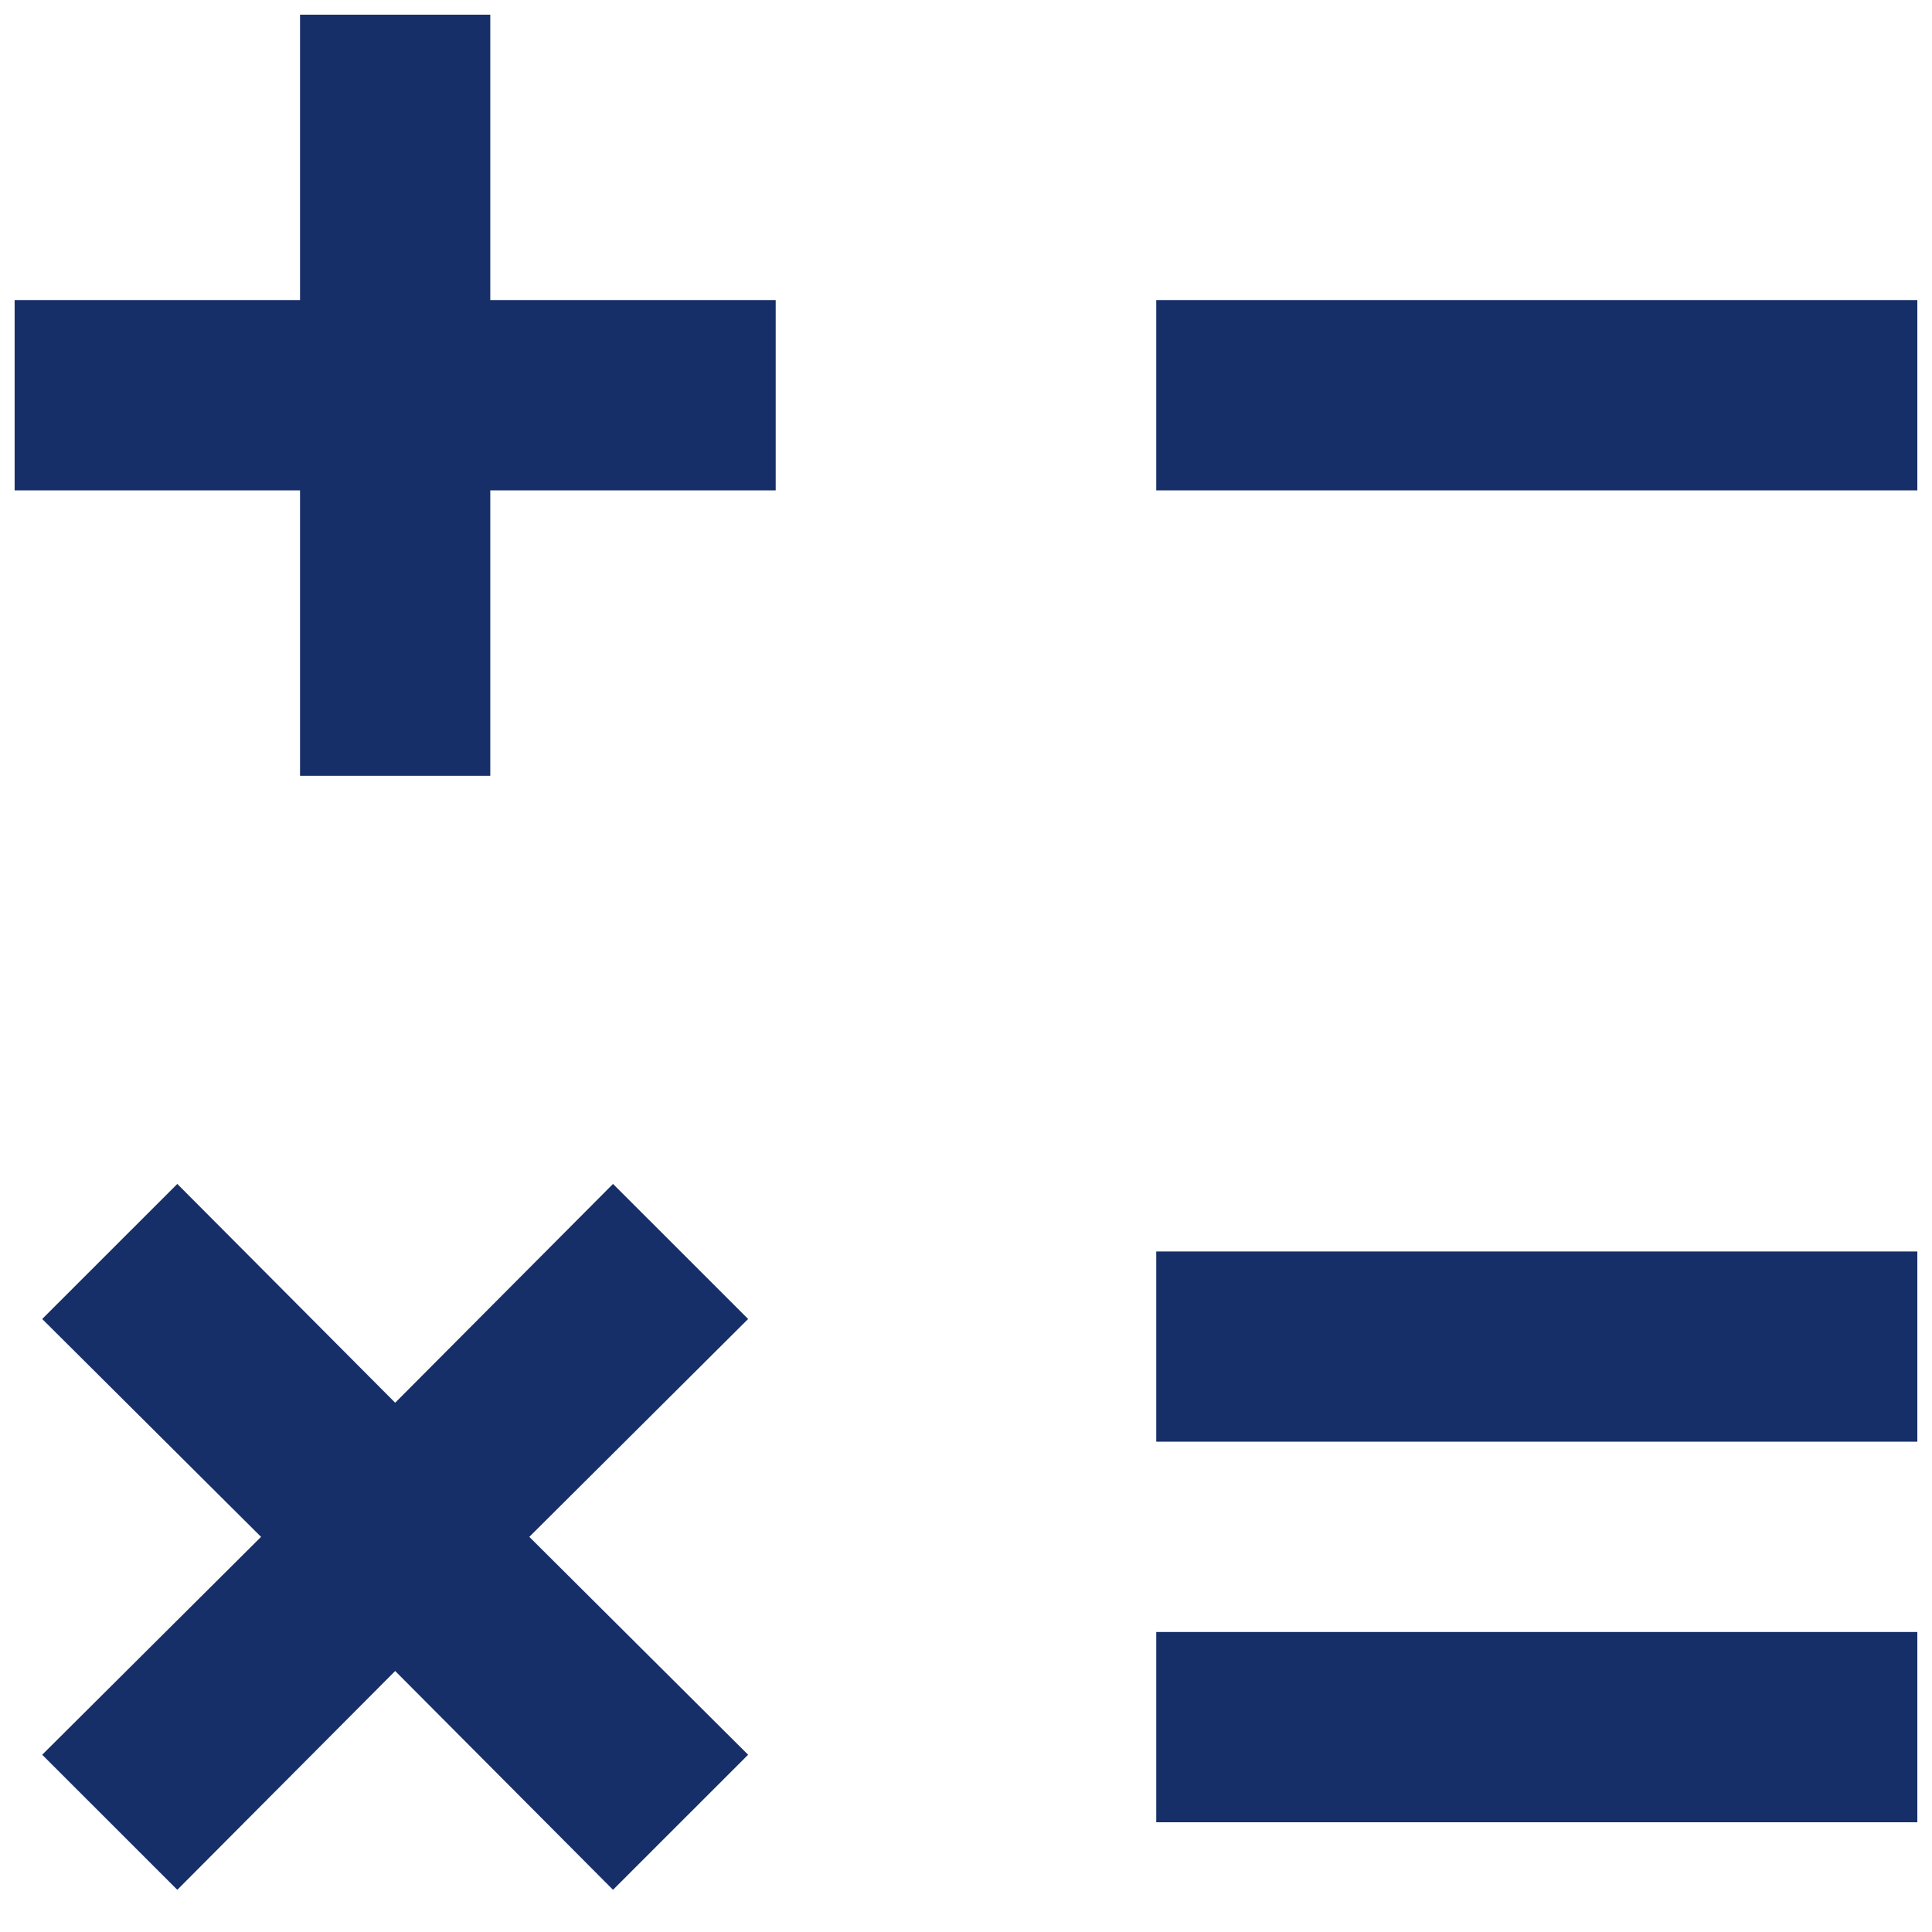
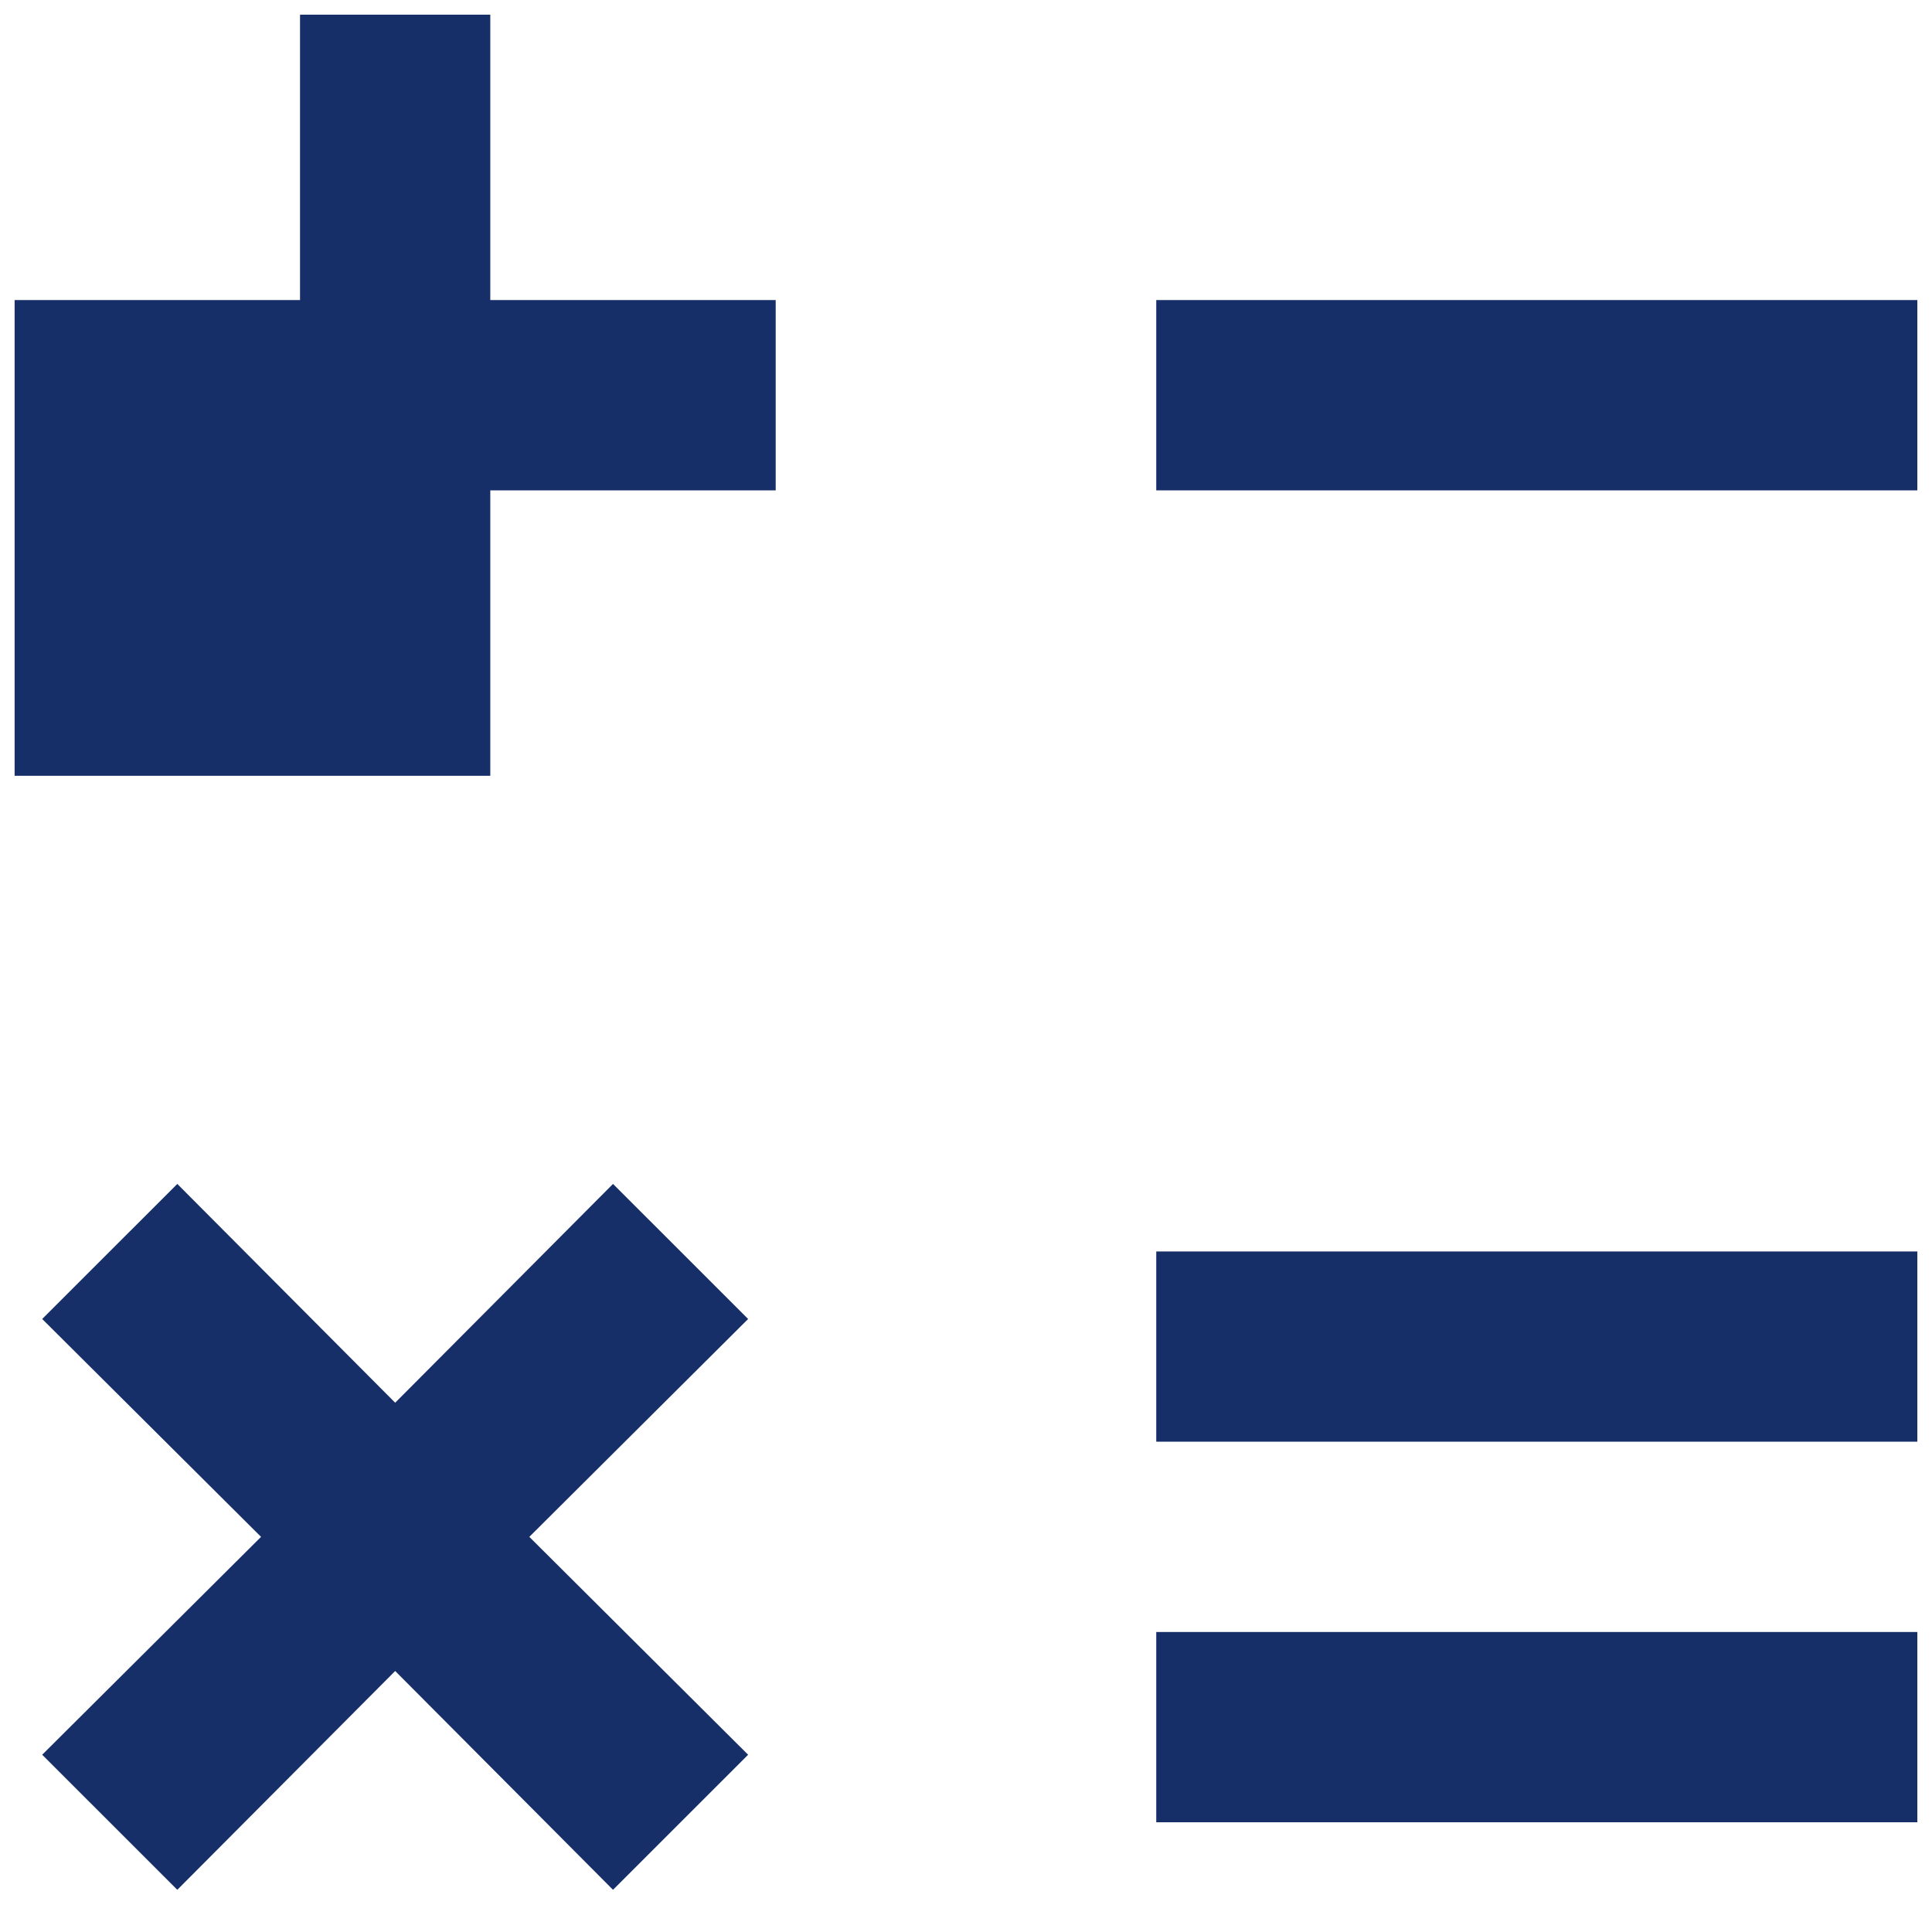
<svg xmlns="http://www.w3.org/2000/svg" width="44" height="44" viewBox="0 0 44 44" fill="none">
-   <path d="M11.166 0.334H6.833V6.834H0.333V11.168H6.833V17.668H11.166V11.168H17.666V6.834H11.166V0.334ZM26.333 6.834H43.666V11.168H26.333V6.834ZM26.333 28.501H43.666V32.834H26.333V28.501ZM26.333 37.168H43.666V41.501H26.333V37.168ZM13.961 26.963L9 31.946L4.038 26.963L0.961 30.039L5.945 35.001L0.961 39.963L4.038 43.039L9 38.056L13.961 43.039L17.038 39.963L12.055 35.001L17.038 30.039L13.961 26.963Z" fill="#172F69" />
+   <path d="M11.166 0.334H6.833V6.834H0.333V11.168V17.668H11.166V11.168H17.666V6.834H11.166V0.334ZM26.333 6.834H43.666V11.168H26.333V6.834ZM26.333 28.501H43.666V32.834H26.333V28.501ZM26.333 37.168H43.666V41.501H26.333V37.168ZM13.961 26.963L9 31.946L4.038 26.963L0.961 30.039L5.945 35.001L0.961 39.963L4.038 43.039L9 38.056L13.961 43.039L17.038 39.963L12.055 35.001L17.038 30.039L13.961 26.963Z" fill="#172F69" />
</svg>